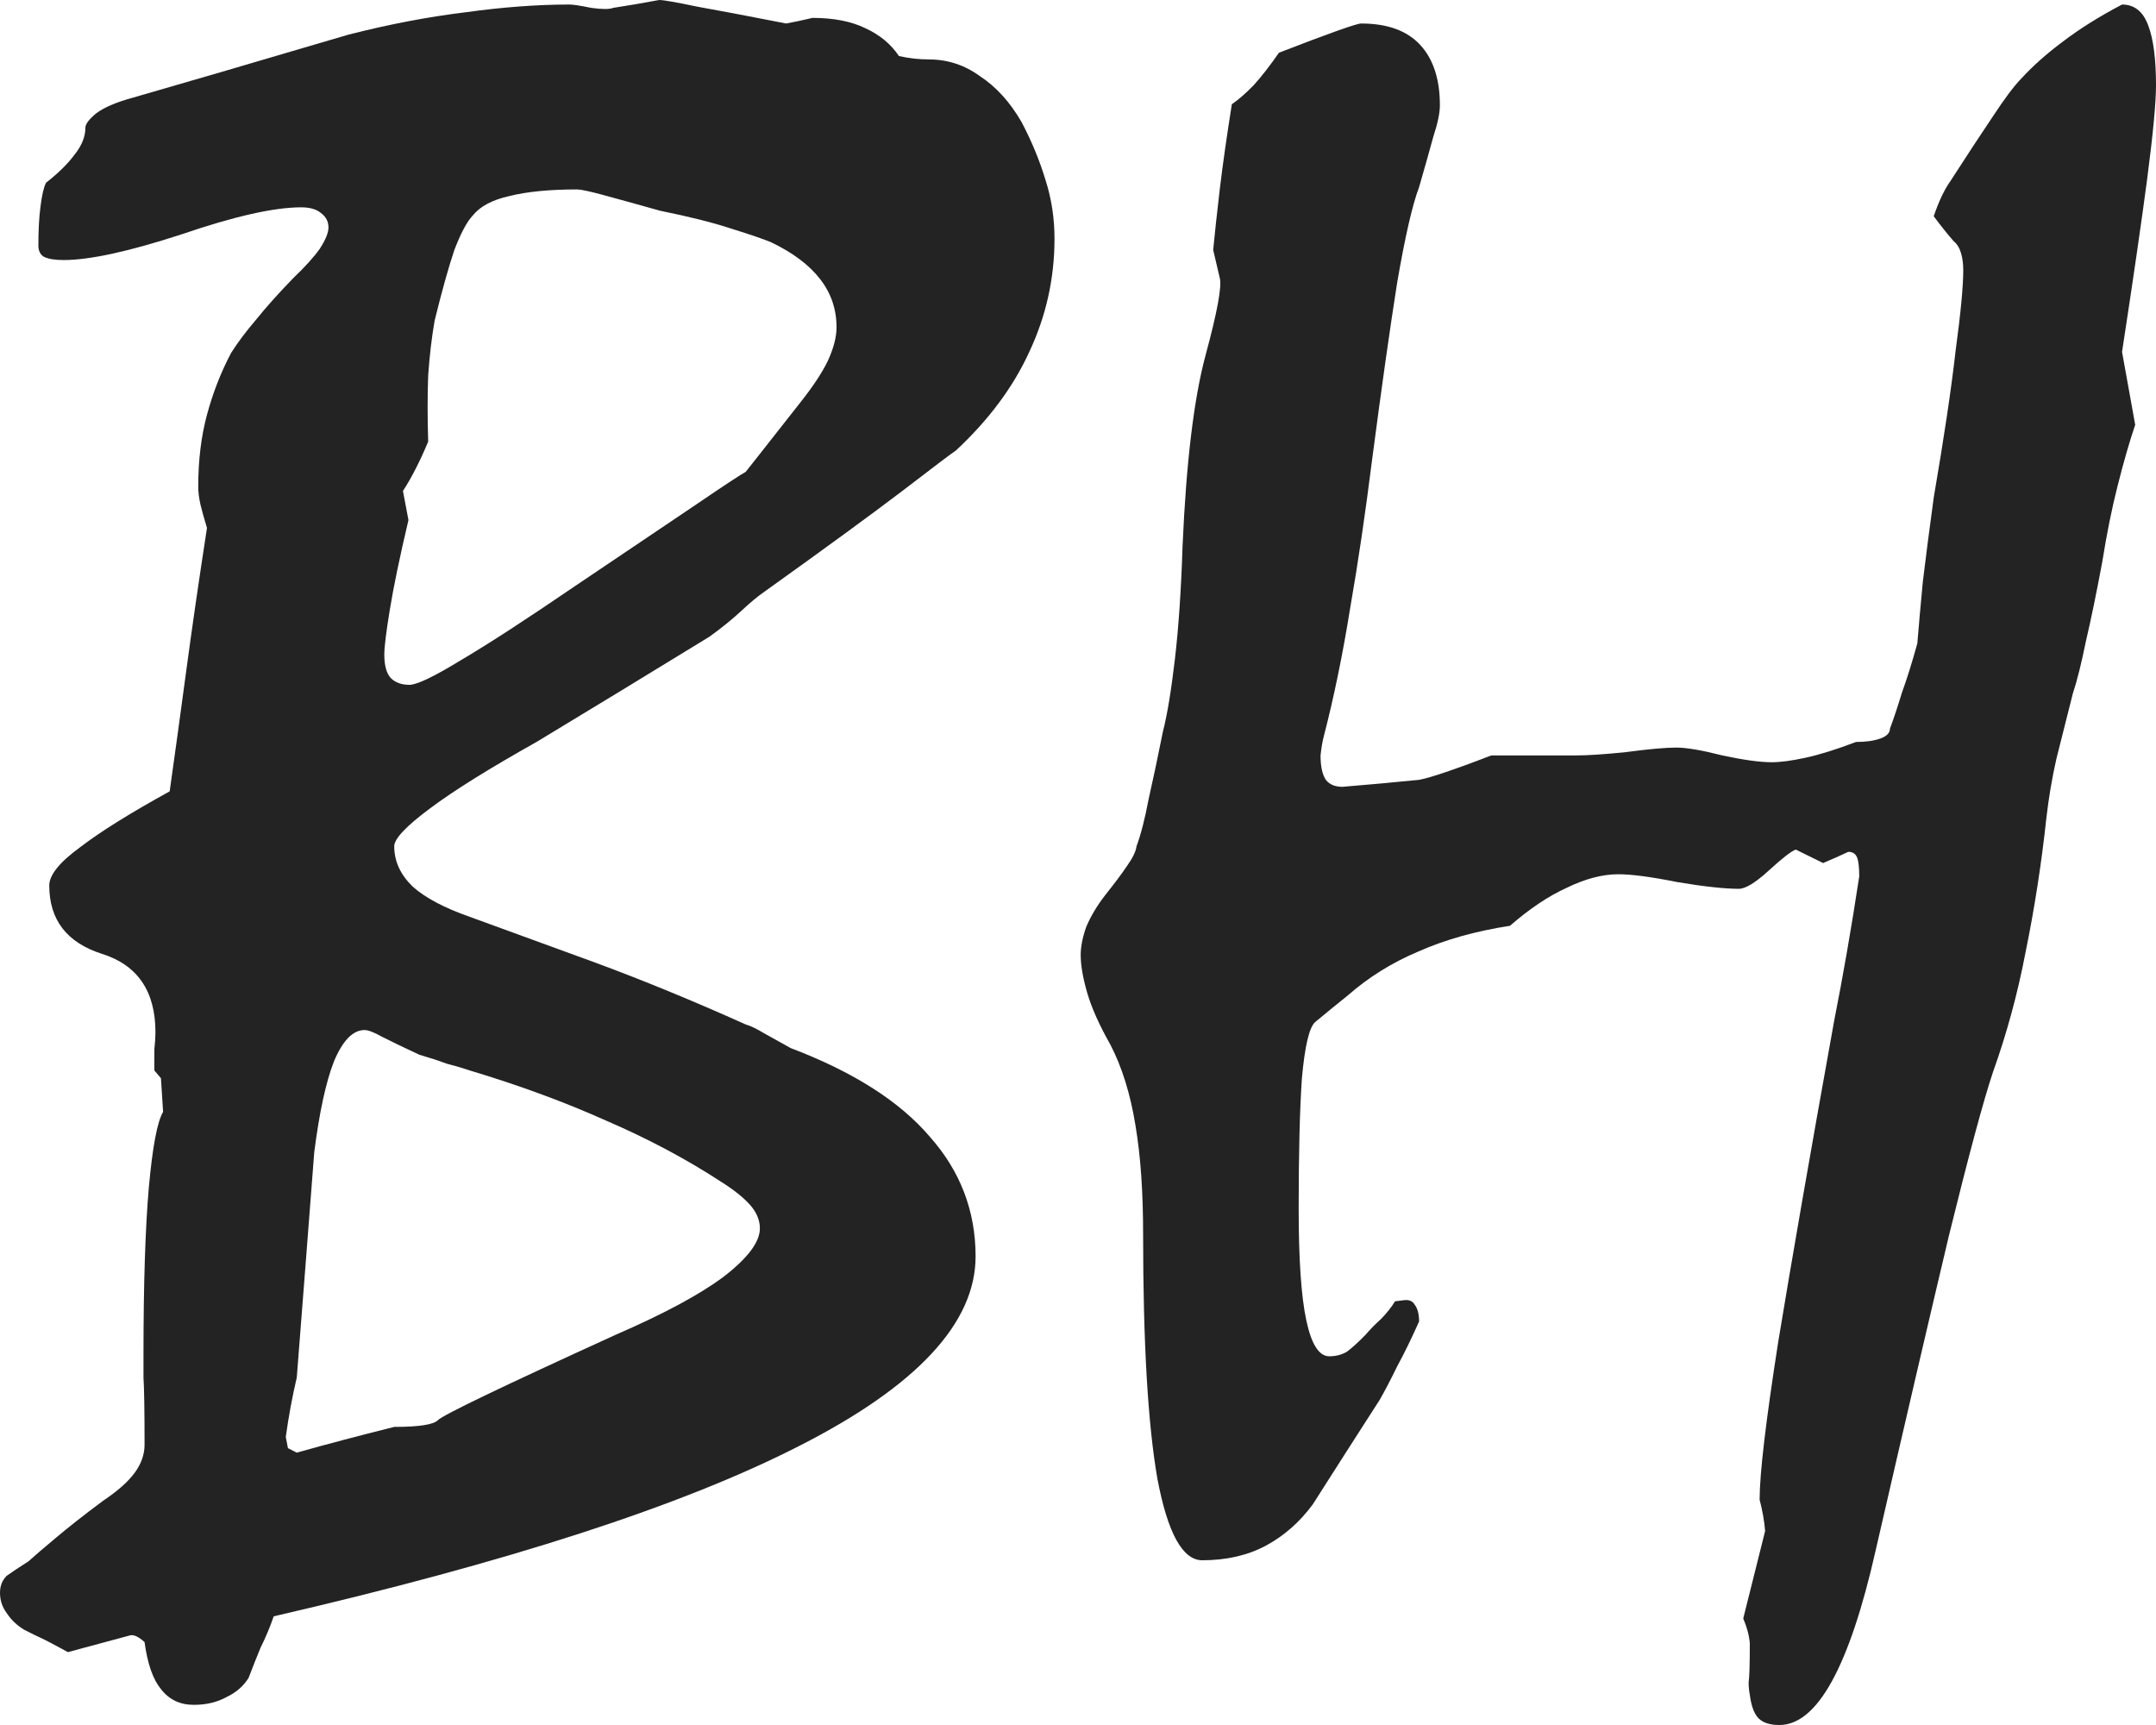
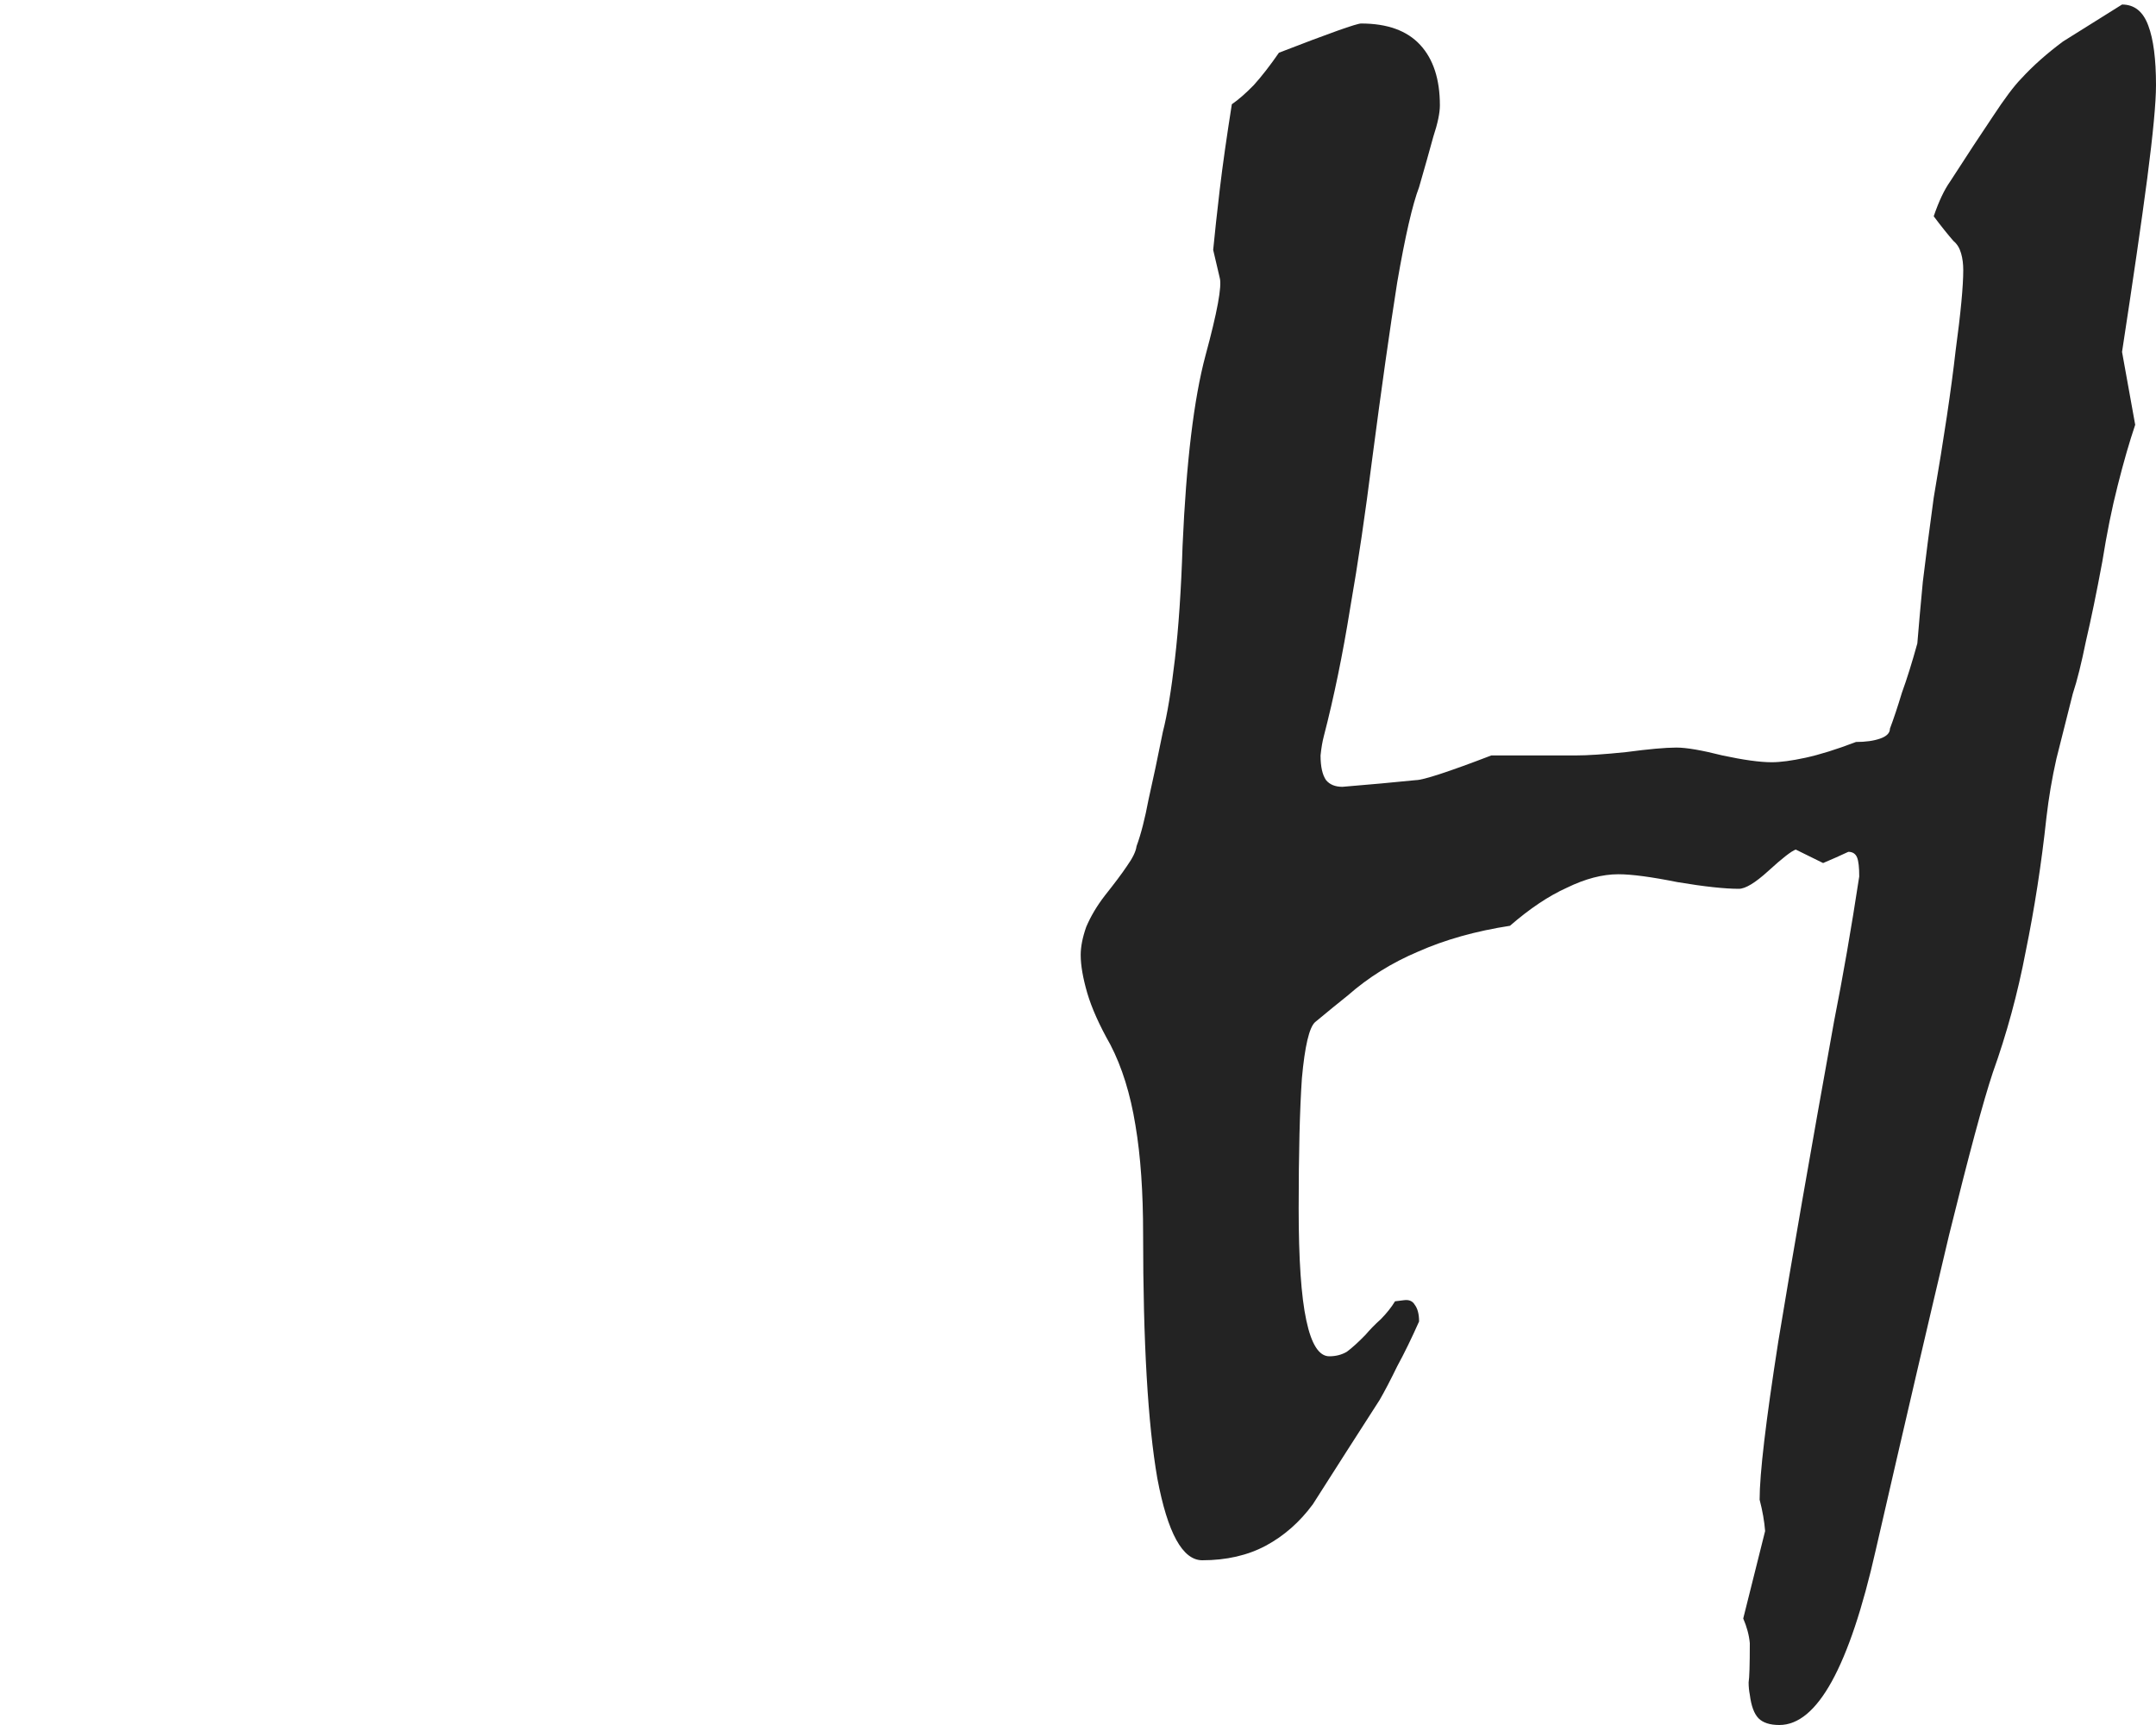
<svg xmlns="http://www.w3.org/2000/svg" width="20" height="16" viewBox="0 0 20 16" fill="none">
-   <path d="M0.264 14.482C0.325 14.427 0.41 14.354 0.518 14.264C0.633 14.167 0.779 14.052 0.955 13.921C1.09 13.831 1.188 13.744 1.249 13.661C1.31 13.578 1.341 13.491 1.341 13.401C1.341 13.075 1.337 12.867 1.331 12.777C1.331 12.687 1.331 12.618 1.331 12.569C1.331 11.904 1.348 11.384 1.381 11.01C1.415 10.636 1.459 10.403 1.513 10.313L1.493 10.001L1.432 9.929C1.432 9.852 1.432 9.786 1.432 9.731C1.439 9.669 1.442 9.617 1.442 9.575C1.442 9.194 1.276 8.951 0.945 8.847C0.62 8.743 0.457 8.532 0.457 8.213C0.457 8.116 0.552 7.998 0.741 7.86C0.931 7.714 1.209 7.541 1.574 7.34C1.622 7 1.673 6.629 1.727 6.227C1.781 5.825 1.845 5.382 1.92 4.897C1.893 4.807 1.872 4.734 1.859 4.678C1.845 4.616 1.839 4.561 1.839 4.512C1.839 4.269 1.866 4.048 1.92 3.847C1.974 3.646 2.048 3.455 2.143 3.275C2.204 3.178 2.282 3.074 2.377 2.963C2.472 2.845 2.587 2.717 2.722 2.578C2.831 2.474 2.912 2.384 2.966 2.308C3.02 2.225 3.047 2.159 3.047 2.11C3.047 2.055 3.024 2.01 2.976 1.975C2.936 1.941 2.875 1.923 2.793 1.923C2.543 1.923 2.174 2.006 1.686 2.173C1.199 2.332 0.833 2.412 0.589 2.412C0.508 2.412 0.447 2.402 0.406 2.381C0.372 2.36 0.356 2.325 0.356 2.277C0.356 2.138 0.362 2.017 0.376 1.913C0.389 1.809 0.406 1.736 0.427 1.695C0.542 1.605 0.63 1.518 0.691 1.435C0.758 1.352 0.792 1.268 0.792 1.185C0.792 1.151 0.826 1.105 0.894 1.05C0.968 0.995 1.083 0.946 1.239 0.904C1.862 0.724 2.336 0.586 2.661 0.489C2.993 0.392 3.183 0.336 3.23 0.322C3.609 0.225 3.972 0.156 4.317 0.114C4.662 0.066 4.984 0.042 5.282 0.042C5.316 0.042 5.383 0.052 5.485 0.073C5.587 0.087 5.654 0.087 5.688 0.073C5.824 0.052 5.966 0.028 6.115 0C6.155 0 6.274 0.021 6.47 0.062C6.667 0.097 6.941 0.149 7.293 0.218C7.368 0.204 7.449 0.187 7.537 0.166C7.733 0.166 7.896 0.198 8.024 0.26C8.16 0.322 8.265 0.409 8.339 0.52C8.434 0.541 8.525 0.551 8.614 0.551C8.79 0.551 8.949 0.603 9.091 0.707C9.24 0.804 9.369 0.946 9.477 1.133C9.572 1.313 9.646 1.494 9.7 1.674C9.755 1.847 9.782 2.027 9.782 2.214C9.782 2.582 9.704 2.932 9.548 3.264C9.399 3.59 9.172 3.895 8.867 4.179C8.834 4.2 8.668 4.325 8.37 4.554C8.079 4.775 7.652 5.087 7.09 5.489C7.029 5.531 6.958 5.59 6.877 5.666C6.795 5.742 6.697 5.822 6.582 5.905C6.027 6.245 5.492 6.571 4.977 6.882C4.544 7.125 4.215 7.329 3.992 7.496C3.768 7.662 3.657 7.78 3.657 7.849C3.657 7.988 3.714 8.113 3.829 8.224C3.944 8.327 4.121 8.421 4.358 8.504C4.703 8.629 5.092 8.771 5.526 8.93C5.959 9.09 6.423 9.28 6.917 9.502C6.965 9.516 7.022 9.544 7.09 9.585C7.164 9.627 7.246 9.672 7.334 9.721C7.916 9.942 8.346 10.216 8.624 10.542C8.908 10.861 9.05 11.232 9.05 11.654C9.05 12.271 8.505 12.857 7.415 13.411C6.331 13.966 4.706 14.492 2.539 14.992C2.506 15.089 2.465 15.186 2.417 15.283C2.377 15.38 2.34 15.473 2.306 15.563C2.258 15.64 2.191 15.698 2.103 15.74C2.015 15.789 1.913 15.813 1.798 15.813C1.669 15.813 1.568 15.764 1.493 15.667C1.419 15.577 1.368 15.432 1.341 15.231C1.287 15.182 1.243 15.161 1.209 15.168L0.63 15.324C0.555 15.283 0.484 15.245 0.416 15.21C0.356 15.182 0.291 15.151 0.223 15.116C0.156 15.075 0.102 15.023 0.061 14.96C0.02 14.905 0 14.842 0 14.773C0 14.711 0.02 14.659 0.061 14.617C0.108 14.583 0.176 14.538 0.264 14.482ZM3.382 9.554C3.274 9.554 3.179 9.651 3.098 9.845C3.024 10.033 2.963 10.313 2.915 10.688C2.888 11.034 2.861 11.384 2.834 11.738C2.807 12.084 2.78 12.431 2.753 12.777C2.712 12.95 2.678 13.134 2.651 13.328L2.671 13.432L2.753 13.474C3.024 13.397 3.325 13.318 3.657 13.235C3.887 13.235 4.022 13.214 4.063 13.172C4.11 13.124 4.659 12.86 5.708 12.382C6.155 12.188 6.491 12.008 6.714 11.841C6.938 11.668 7.049 11.519 7.049 11.394C7.049 11.318 7.019 11.245 6.958 11.176C6.897 11.107 6.805 11.034 6.684 10.958C6.365 10.75 6.013 10.563 5.627 10.396C5.241 10.223 4.818 10.067 4.358 9.929C4.297 9.908 4.226 9.887 4.144 9.866C4.07 9.838 3.985 9.811 3.89 9.783C3.741 9.714 3.626 9.658 3.545 9.617C3.47 9.575 3.416 9.554 3.382 9.554ZM5.353 1.757C5.096 1.757 4.886 1.778 4.723 1.819C4.567 1.854 4.456 1.913 4.388 1.996C4.334 2.052 4.276 2.159 4.215 2.318C4.161 2.478 4.1 2.696 4.032 2.973C4.005 3.126 3.985 3.296 3.972 3.483C3.965 3.67 3.965 3.874 3.972 4.096C3.897 4.276 3.819 4.429 3.738 4.554L3.789 4.824C3.707 5.17 3.65 5.448 3.616 5.656C3.582 5.864 3.565 6.002 3.565 6.071C3.565 6.175 3.586 6.248 3.626 6.29C3.667 6.331 3.724 6.352 3.799 6.352C3.867 6.352 4.026 6.276 4.276 6.123C4.534 5.971 4.886 5.742 5.333 5.437C5.827 5.105 6.203 4.852 6.46 4.678C6.724 4.498 6.877 4.398 6.917 4.377C7.005 4.266 7.09 4.159 7.171 4.055C7.259 3.944 7.344 3.836 7.425 3.732C7.54 3.587 7.625 3.459 7.679 3.348C7.733 3.23 7.76 3.126 7.76 3.036C7.76 2.869 7.71 2.72 7.608 2.589C7.506 2.457 7.354 2.343 7.151 2.246C7.083 2.218 6.961 2.176 6.785 2.121C6.616 2.065 6.396 2.01 6.125 1.955C5.901 1.892 5.725 1.844 5.597 1.809C5.468 1.774 5.387 1.757 5.353 1.757Z" fill="#232323" />
-   <path d="M19.685 0.042C19.8 0.042 19.881 0.107 19.929 0.239C19.976 0.364 20 0.548 20 0.79C20 0.95 19.973 1.237 19.919 1.653C19.865 2.062 19.787 2.599 19.685 3.264L19.807 3.94C19.753 4.1 19.699 4.287 19.645 4.502C19.59 4.716 19.543 4.952 19.502 5.209C19.448 5.5 19.397 5.746 19.35 5.947C19.309 6.148 19.269 6.311 19.228 6.435C19.174 6.65 19.123 6.851 19.076 7.038C19.035 7.219 19.005 7.399 18.984 7.579C18.937 8.016 18.872 8.431 18.791 8.827C18.717 9.215 18.615 9.589 18.486 9.949C18.398 10.213 18.263 10.715 18.08 11.457C17.904 12.198 17.677 13.172 17.4 14.378C17.278 14.919 17.142 15.324 16.993 15.595C16.844 15.865 16.682 16 16.506 16C16.418 16 16.354 15.979 16.313 15.938C16.272 15.896 16.245 15.823 16.232 15.719C16.225 15.685 16.221 15.646 16.221 15.605C16.228 15.563 16.232 15.442 16.232 15.241C16.225 15.165 16.204 15.089 16.171 15.012L16.374 14.201C16.367 14.111 16.35 14.014 16.323 13.91C16.323 13.668 16.381 13.179 16.496 12.444C16.618 11.703 16.79 10.712 17.014 9.471C17.095 9.062 17.173 8.615 17.247 8.13C17.247 8.047 17.241 7.988 17.227 7.953C17.213 7.919 17.186 7.901 17.146 7.901C17.071 7.936 16.993 7.971 16.912 8.005L16.658 7.88C16.618 7.894 16.533 7.96 16.404 8.078C16.282 8.189 16.191 8.244 16.13 8.244C16.001 8.244 15.812 8.224 15.561 8.182C15.317 8.133 15.135 8.109 15.013 8.109C14.864 8.109 14.705 8.151 14.535 8.234C14.366 8.31 14.19 8.428 14.007 8.587C13.689 8.636 13.404 8.716 13.154 8.827C12.91 8.93 12.693 9.066 12.504 9.232C12.409 9.308 12.307 9.391 12.199 9.481C12.145 9.53 12.104 9.703 12.077 10.001C12.057 10.292 12.047 10.694 12.047 11.207C12.047 11.679 12.07 12.025 12.118 12.247C12.165 12.469 12.236 12.58 12.331 12.58C12.392 12.58 12.446 12.566 12.494 12.538C12.541 12.503 12.599 12.451 12.666 12.382C12.707 12.334 12.754 12.285 12.809 12.236C12.863 12.181 12.907 12.126 12.941 12.07L13.022 12.06C13.069 12.053 13.103 12.067 13.123 12.101C13.15 12.136 13.164 12.188 13.164 12.257C13.096 12.41 13.029 12.548 12.961 12.673C12.9 12.798 12.846 12.902 12.798 12.985C12.588 13.311 12.382 13.633 12.179 13.952C12.057 14.118 11.911 14.246 11.742 14.337C11.573 14.427 11.376 14.472 11.153 14.472C10.97 14.472 10.831 14.219 10.736 13.713C10.648 13.207 10.604 12.451 10.604 11.446C10.604 11.058 10.581 10.722 10.533 10.438C10.486 10.147 10.408 9.897 10.3 9.689C10.198 9.509 10.127 9.35 10.086 9.211C10.046 9.073 10.025 8.955 10.025 8.858C10.025 8.781 10.042 8.695 10.076 8.598C10.117 8.501 10.174 8.404 10.249 8.307C10.337 8.196 10.405 8.106 10.452 8.036C10.506 7.96 10.537 7.898 10.543 7.849C10.584 7.738 10.621 7.593 10.655 7.413C10.696 7.232 10.74 7.024 10.787 6.789C10.828 6.629 10.865 6.404 10.899 6.113C10.933 5.822 10.957 5.472 10.97 5.063C11.004 4.287 11.075 3.698 11.183 3.296C11.292 2.894 11.336 2.655 11.315 2.578L11.254 2.318C11.268 2.173 11.288 1.986 11.315 1.757C11.342 1.528 11.38 1.265 11.427 0.967C11.488 0.925 11.556 0.866 11.63 0.79C11.705 0.707 11.783 0.606 11.864 0.489C12.331 0.308 12.585 0.218 12.626 0.218C12.87 0.218 13.052 0.284 13.174 0.416C13.296 0.548 13.357 0.735 13.357 0.977C13.357 1.047 13.337 1.144 13.296 1.268C13.262 1.393 13.218 1.549 13.164 1.736C13.103 1.896 13.035 2.19 12.961 2.62C12.893 3.05 12.815 3.601 12.727 4.273C12.666 4.758 12.599 5.216 12.524 5.645C12.456 6.068 12.375 6.463 12.28 6.83C12.267 6.879 12.257 6.938 12.25 7.007C12.25 7.111 12.267 7.187 12.301 7.236C12.335 7.277 12.385 7.298 12.453 7.298C12.704 7.277 12.93 7.257 13.134 7.236C13.201 7.236 13.435 7.16 13.834 7.007H14.617C14.725 7.007 14.881 6.997 15.084 6.976C15.294 6.948 15.45 6.934 15.551 6.934C15.646 6.934 15.788 6.959 15.978 7.007C16.174 7.049 16.326 7.07 16.435 7.07C16.516 7.07 16.621 7.056 16.75 7.028C16.878 7 17.034 6.952 17.217 6.882C17.305 6.882 17.379 6.872 17.44 6.851C17.501 6.83 17.532 6.799 17.532 6.758C17.566 6.668 17.603 6.557 17.643 6.425C17.691 6.293 17.738 6.141 17.786 5.968C17.799 5.808 17.816 5.617 17.837 5.396C17.864 5.174 17.897 4.914 17.938 4.616C18.033 4.062 18.101 3.608 18.141 3.254C18.189 2.901 18.212 2.651 18.212 2.506C18.212 2.45 18.206 2.398 18.192 2.35C18.178 2.301 18.155 2.263 18.121 2.235C18.067 2.173 18.006 2.097 17.938 2.006C17.985 1.868 18.036 1.76 18.09 1.684C18.246 1.442 18.378 1.241 18.486 1.081C18.595 0.915 18.683 0.797 18.751 0.728C18.859 0.61 18.988 0.496 19.137 0.385C19.292 0.267 19.475 0.152 19.685 0.042Z" fill="#232323" />
+   <path d="M19.685 0.042C19.8 0.042 19.881 0.107 19.929 0.239C19.976 0.364 20 0.548 20 0.79C20 0.95 19.973 1.237 19.919 1.653C19.865 2.062 19.787 2.599 19.685 3.264L19.807 3.94C19.753 4.1 19.699 4.287 19.645 4.502C19.59 4.716 19.543 4.952 19.502 5.209C19.448 5.5 19.397 5.746 19.35 5.947C19.309 6.148 19.269 6.311 19.228 6.435C19.174 6.65 19.123 6.851 19.076 7.038C19.035 7.219 19.005 7.399 18.984 7.579C18.937 8.016 18.872 8.431 18.791 8.827C18.717 9.215 18.615 9.589 18.486 9.949C18.398 10.213 18.263 10.715 18.08 11.457C17.904 12.198 17.677 13.172 17.4 14.378C17.278 14.919 17.142 15.324 16.993 15.595C16.844 15.865 16.682 16 16.506 16C16.418 16 16.354 15.979 16.313 15.938C16.272 15.896 16.245 15.823 16.232 15.719C16.225 15.685 16.221 15.646 16.221 15.605C16.228 15.563 16.232 15.442 16.232 15.241C16.225 15.165 16.204 15.089 16.171 15.012L16.374 14.201C16.367 14.111 16.35 14.014 16.323 13.91C16.323 13.668 16.381 13.179 16.496 12.444C16.618 11.703 16.79 10.712 17.014 9.471C17.095 9.062 17.173 8.615 17.247 8.13C17.247 8.047 17.241 7.988 17.227 7.953C17.213 7.919 17.186 7.901 17.146 7.901C17.071 7.936 16.993 7.971 16.912 8.005L16.658 7.88C16.618 7.894 16.533 7.96 16.404 8.078C16.282 8.189 16.191 8.244 16.13 8.244C16.001 8.244 15.812 8.224 15.561 8.182C15.317 8.133 15.135 8.109 15.013 8.109C14.864 8.109 14.705 8.151 14.535 8.234C14.366 8.31 14.19 8.428 14.007 8.587C13.689 8.636 13.404 8.716 13.154 8.827C12.91 8.93 12.693 9.066 12.504 9.232C12.409 9.308 12.307 9.391 12.199 9.481C12.145 9.53 12.104 9.703 12.077 10.001C12.057 10.292 12.047 10.694 12.047 11.207C12.047 11.679 12.07 12.025 12.118 12.247C12.165 12.469 12.236 12.58 12.331 12.58C12.392 12.58 12.446 12.566 12.494 12.538C12.541 12.503 12.599 12.451 12.666 12.382C12.707 12.334 12.754 12.285 12.809 12.236C12.863 12.181 12.907 12.126 12.941 12.07L13.022 12.06C13.069 12.053 13.103 12.067 13.123 12.101C13.15 12.136 13.164 12.188 13.164 12.257C13.096 12.41 13.029 12.548 12.961 12.673C12.9 12.798 12.846 12.902 12.798 12.985C12.588 13.311 12.382 13.633 12.179 13.952C12.057 14.118 11.911 14.246 11.742 14.337C11.573 14.427 11.376 14.472 11.153 14.472C10.97 14.472 10.831 14.219 10.736 13.713C10.648 13.207 10.604 12.451 10.604 11.446C10.604 11.058 10.581 10.722 10.533 10.438C10.486 10.147 10.408 9.897 10.3 9.689C10.198 9.509 10.127 9.35 10.086 9.211C10.046 9.073 10.025 8.955 10.025 8.858C10.025 8.781 10.042 8.695 10.076 8.598C10.117 8.501 10.174 8.404 10.249 8.307C10.337 8.196 10.405 8.106 10.452 8.036C10.506 7.96 10.537 7.898 10.543 7.849C10.584 7.738 10.621 7.593 10.655 7.413C10.696 7.232 10.74 7.024 10.787 6.789C10.828 6.629 10.865 6.404 10.899 6.113C10.933 5.822 10.957 5.472 10.97 5.063C11.004 4.287 11.075 3.698 11.183 3.296C11.292 2.894 11.336 2.655 11.315 2.578L11.254 2.318C11.268 2.173 11.288 1.986 11.315 1.757C11.342 1.528 11.38 1.265 11.427 0.967C11.488 0.925 11.556 0.866 11.63 0.79C11.705 0.707 11.783 0.606 11.864 0.489C12.331 0.308 12.585 0.218 12.626 0.218C12.87 0.218 13.052 0.284 13.174 0.416C13.296 0.548 13.357 0.735 13.357 0.977C13.357 1.047 13.337 1.144 13.296 1.268C13.262 1.393 13.218 1.549 13.164 1.736C13.103 1.896 13.035 2.19 12.961 2.62C12.893 3.05 12.815 3.601 12.727 4.273C12.666 4.758 12.599 5.216 12.524 5.645C12.456 6.068 12.375 6.463 12.28 6.83C12.267 6.879 12.257 6.938 12.25 7.007C12.25 7.111 12.267 7.187 12.301 7.236C12.335 7.277 12.385 7.298 12.453 7.298C12.704 7.277 12.93 7.257 13.134 7.236C13.201 7.236 13.435 7.16 13.834 7.007H14.617C14.725 7.007 14.881 6.997 15.084 6.976C15.294 6.948 15.45 6.934 15.551 6.934C15.646 6.934 15.788 6.959 15.978 7.007C16.174 7.049 16.326 7.07 16.435 7.07C16.516 7.07 16.621 7.056 16.75 7.028C16.878 7 17.034 6.952 17.217 6.882C17.305 6.882 17.379 6.872 17.44 6.851C17.501 6.83 17.532 6.799 17.532 6.758C17.566 6.668 17.603 6.557 17.643 6.425C17.691 6.293 17.738 6.141 17.786 5.968C17.799 5.808 17.816 5.617 17.837 5.396C17.864 5.174 17.897 4.914 17.938 4.616C18.033 4.062 18.101 3.608 18.141 3.254C18.189 2.901 18.212 2.651 18.212 2.506C18.212 2.45 18.206 2.398 18.192 2.35C18.178 2.301 18.155 2.263 18.121 2.235C18.067 2.173 18.006 2.097 17.938 2.006C17.985 1.868 18.036 1.76 18.09 1.684C18.246 1.442 18.378 1.241 18.486 1.081C18.595 0.915 18.683 0.797 18.751 0.728C18.859 0.61 18.988 0.496 19.137 0.385Z" fill="#232323" />
</svg>